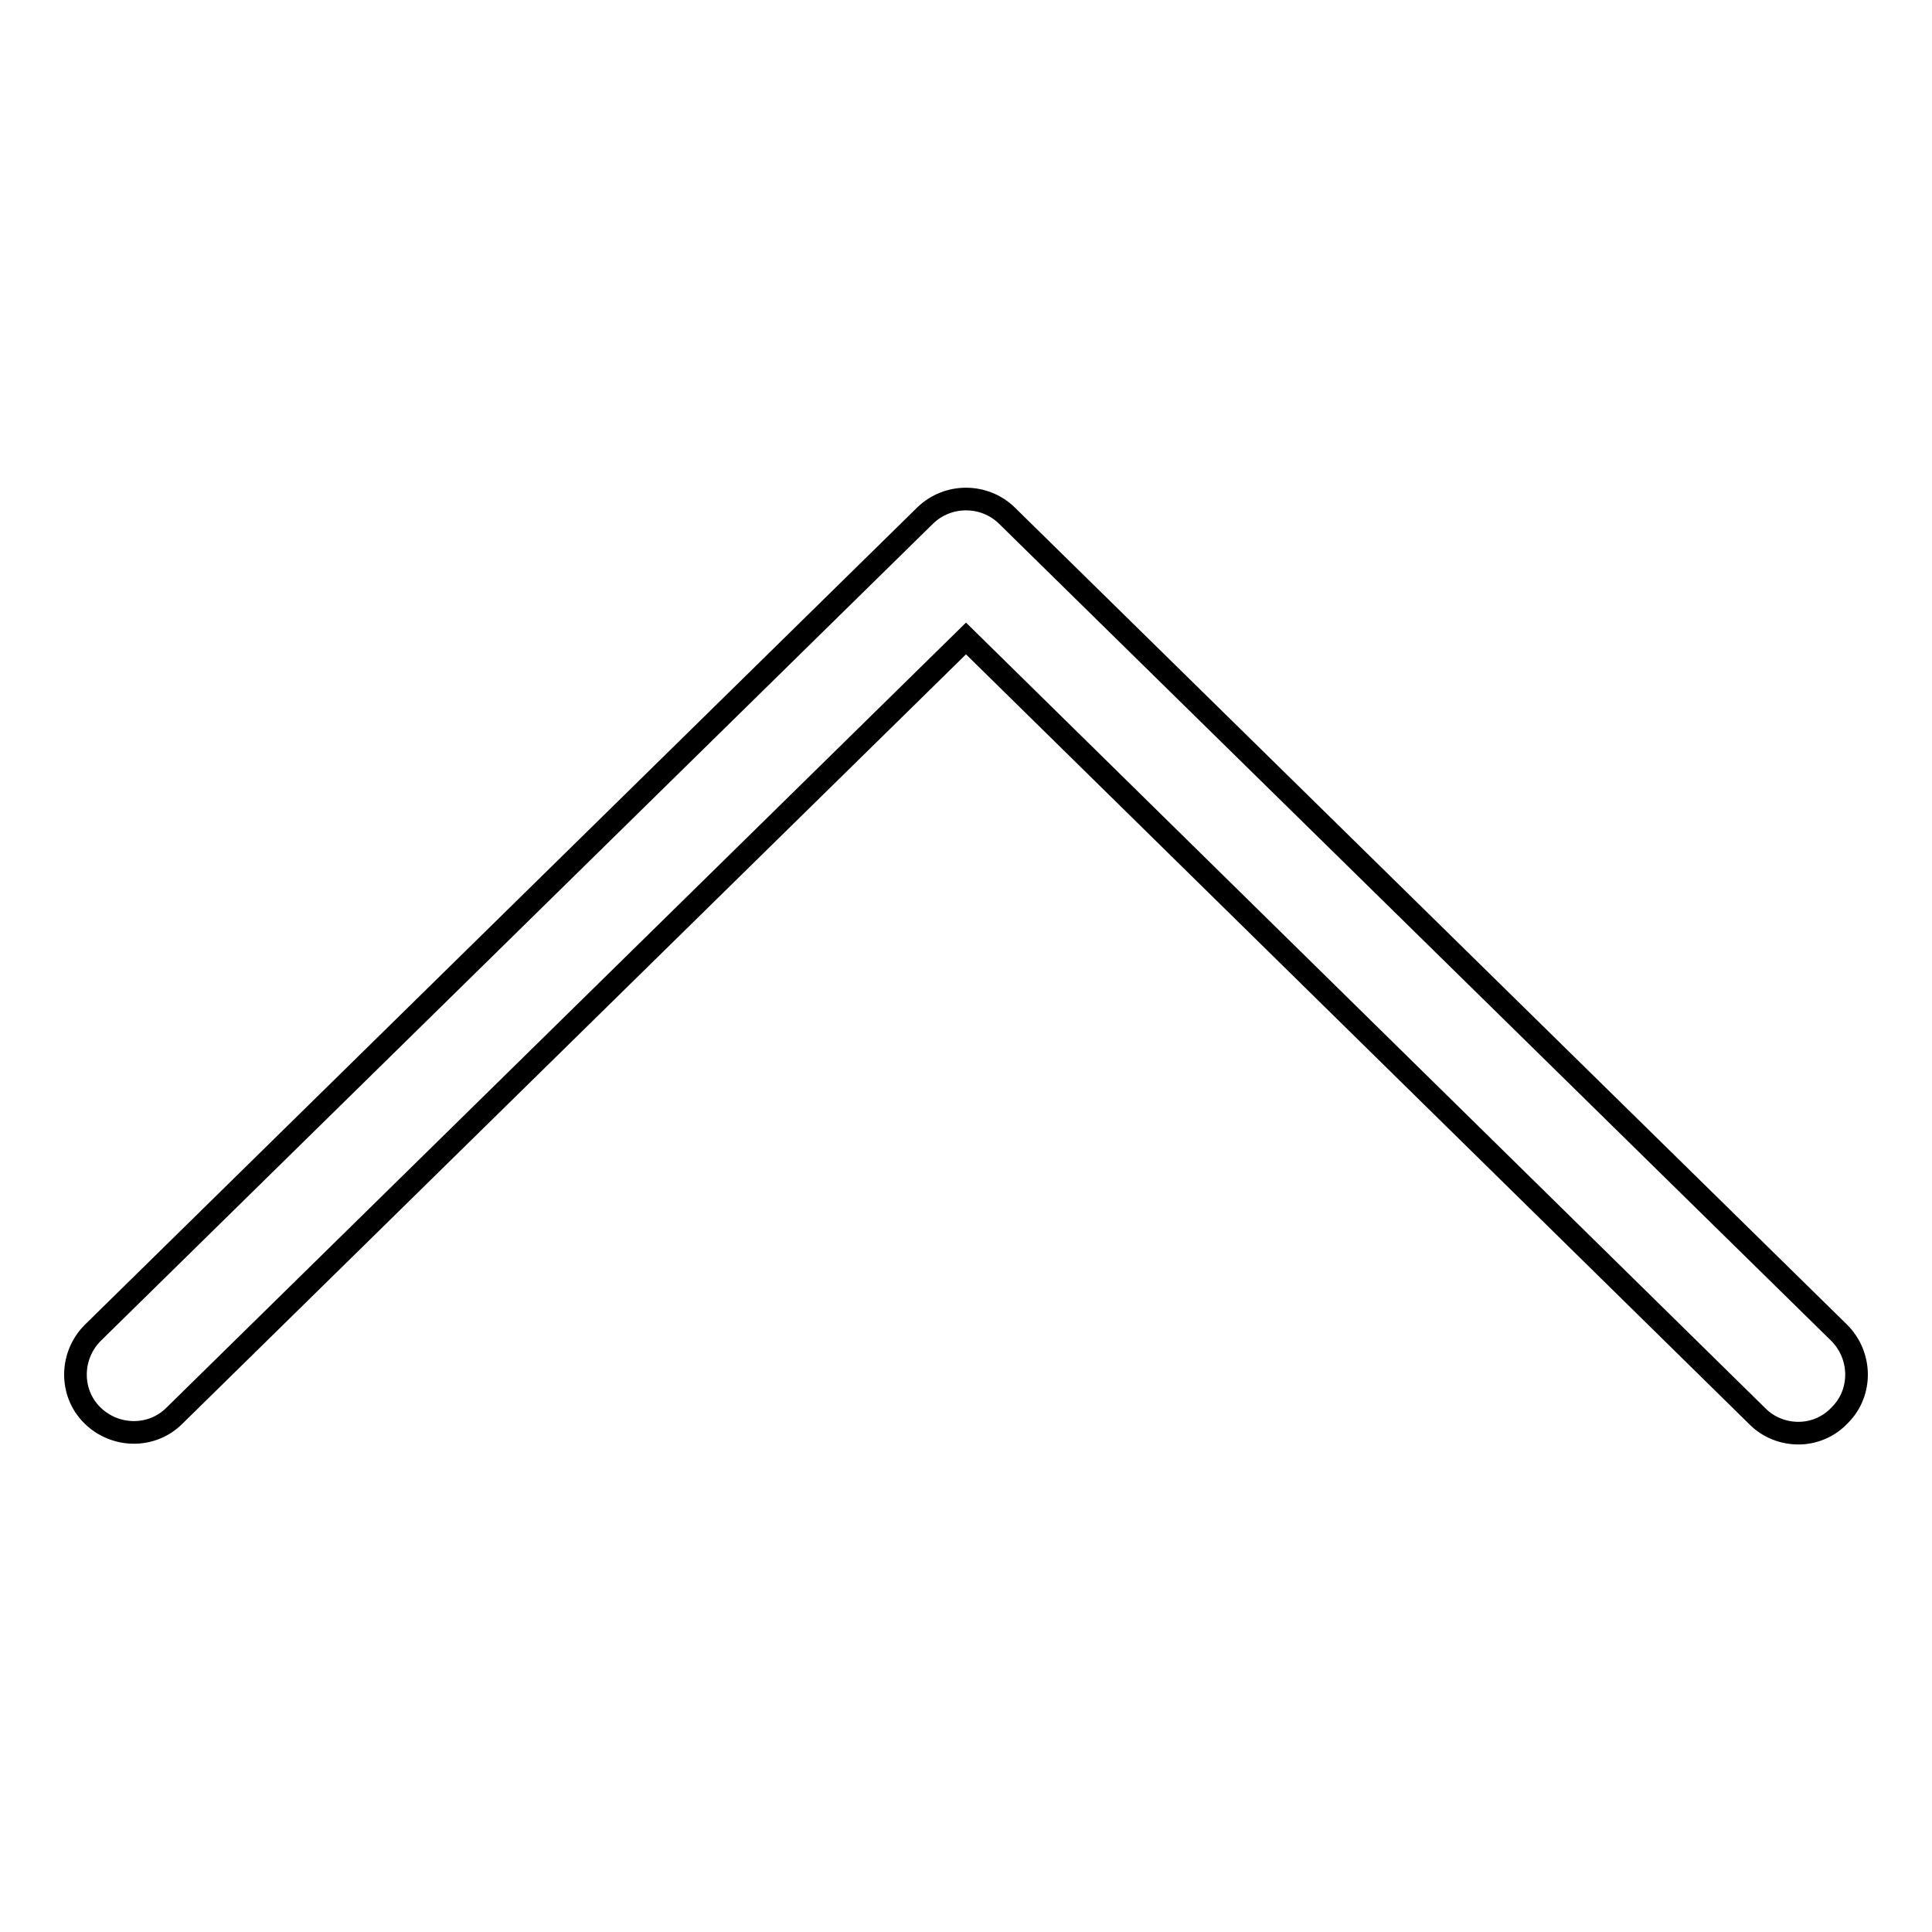
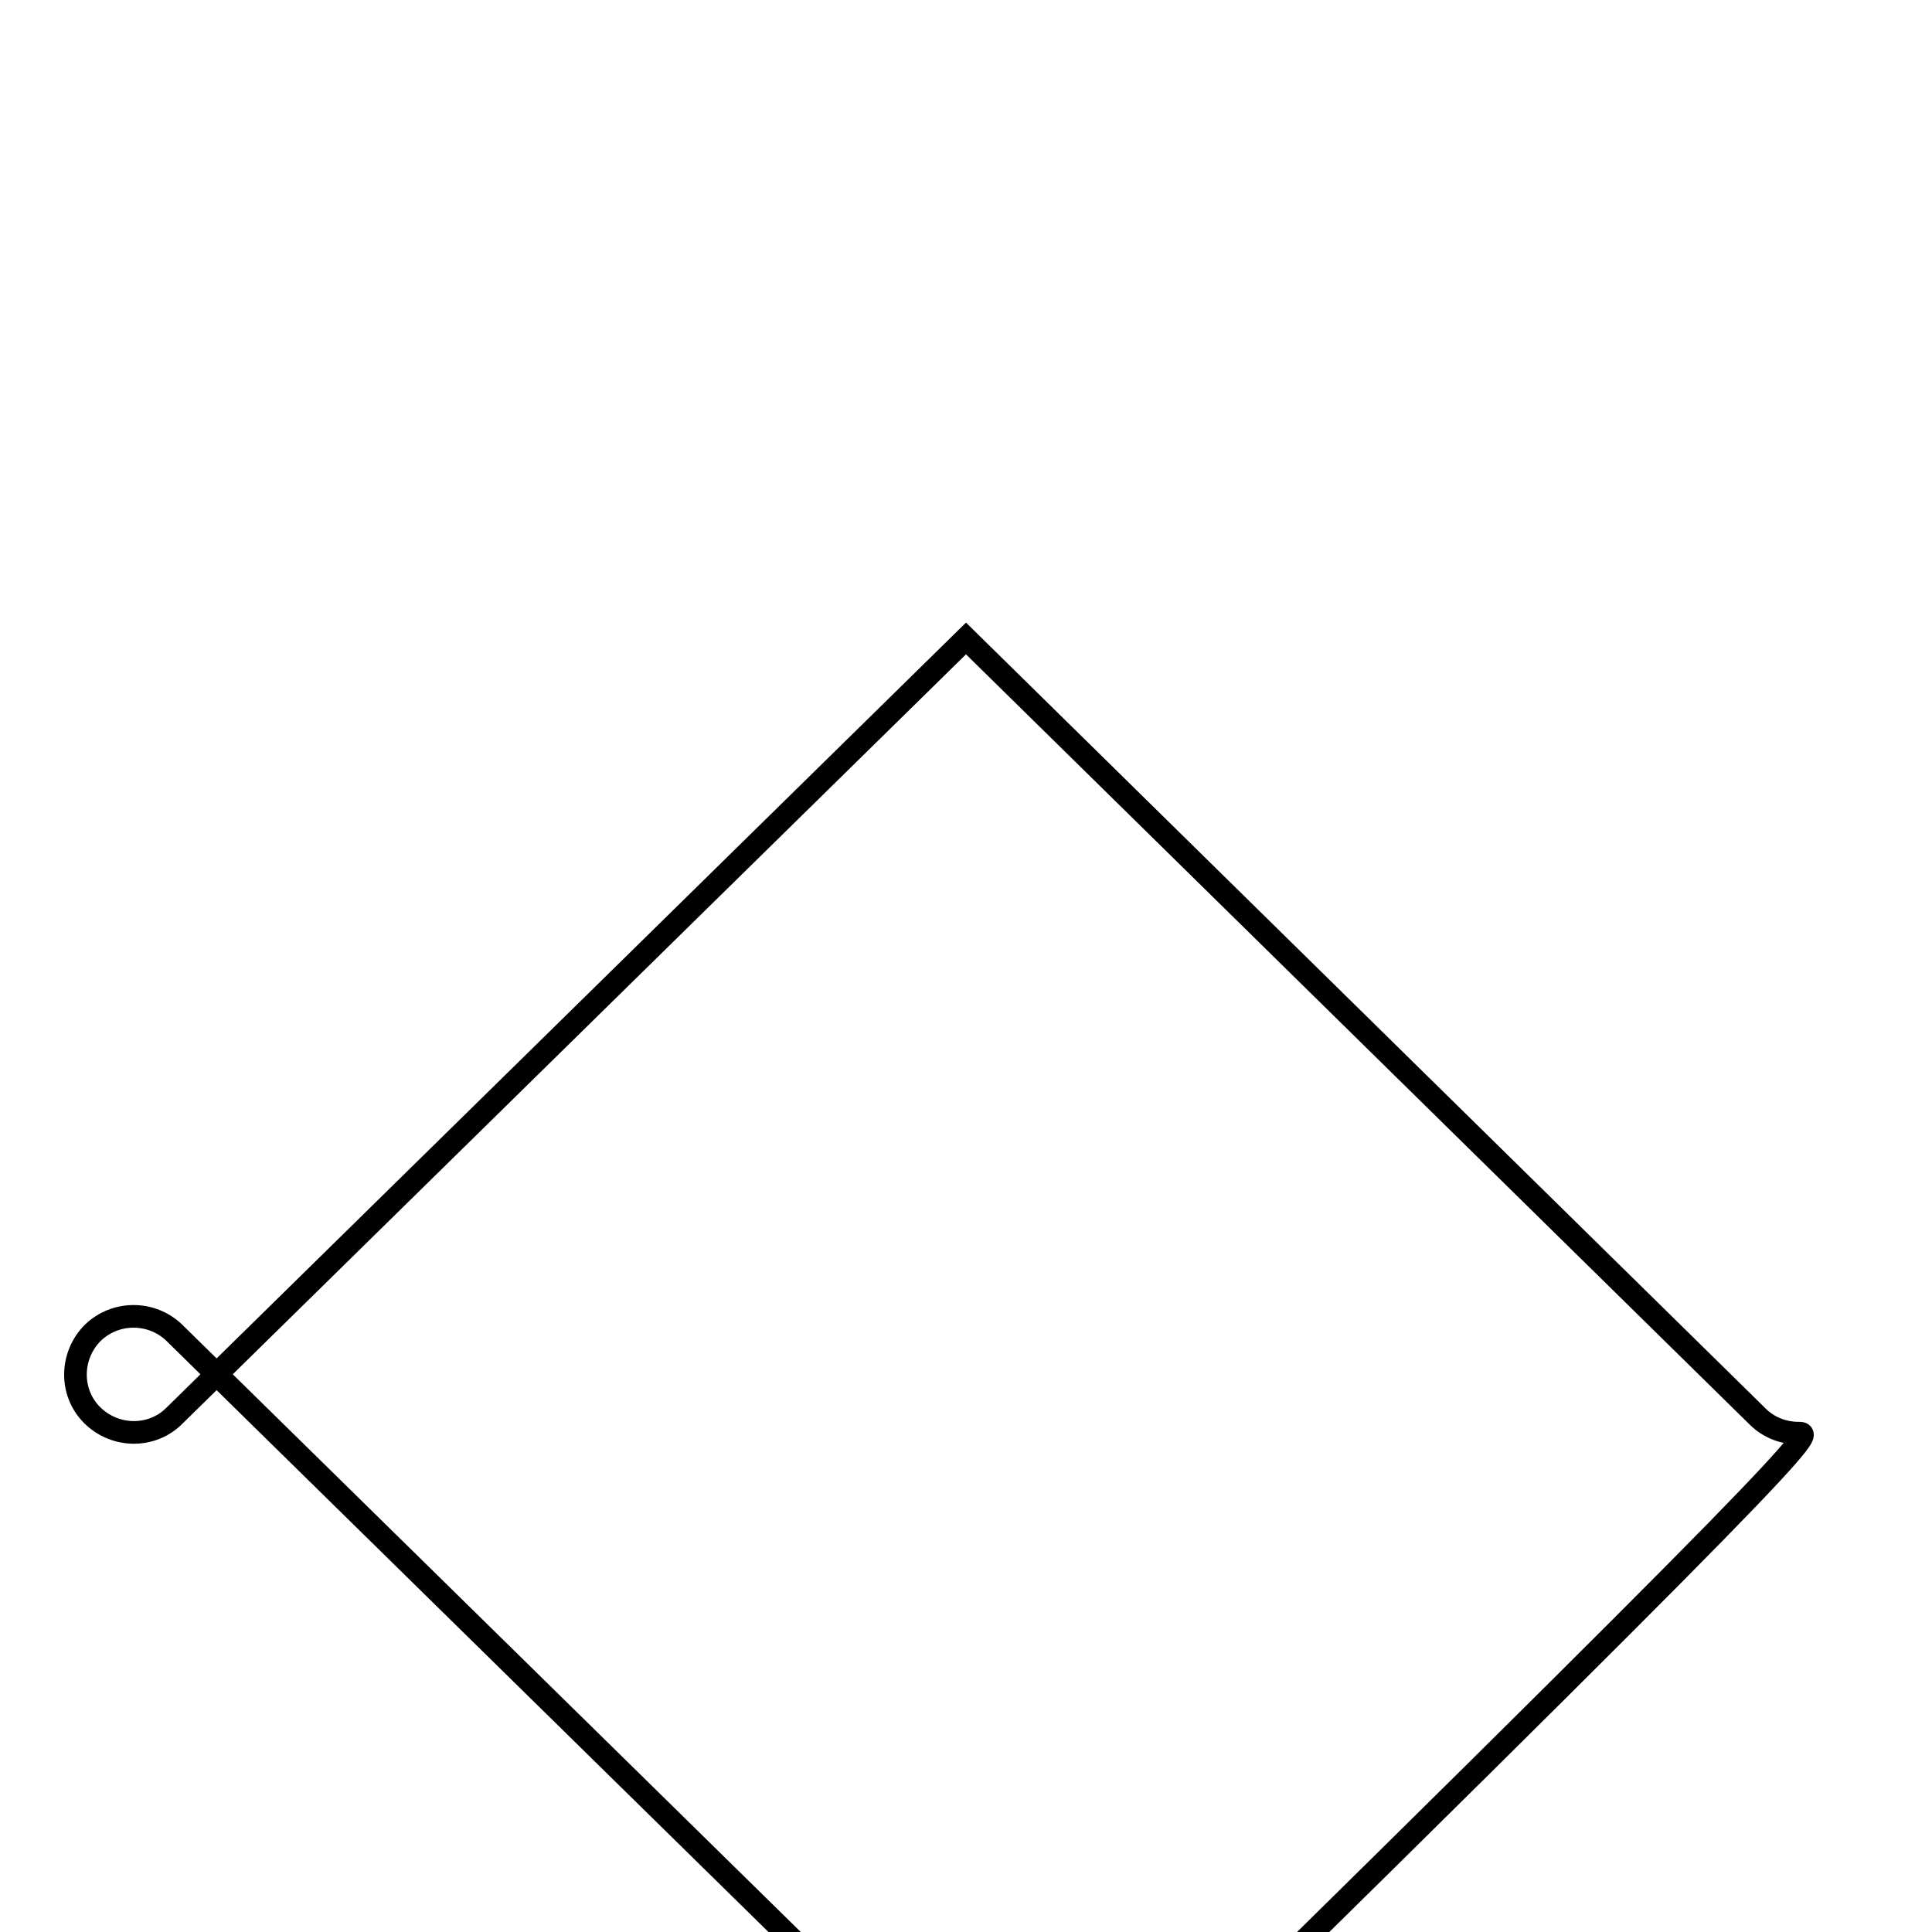
<svg xmlns="http://www.w3.org/2000/svg" version="1.1" x="0px" y="0px" viewBox="0 0 256 256" enable-background="new 0 0 256 256" xml:space="preserve">
  <g>
-     <path stroke-width="3" fill-opacity="0" stroke="#000000" d="M238.3,189.9c-1.9,0-3.9-0.7-5.4-2.2L128,84.6l-104.9,103c-3,3-7.9,2.9-10.9-0.1c-3-3-2.9-7.9,0.1-10.9 L122.6,68.3c3-2.9,7.8-2.9,10.8,0l110.3,108.3c3,3,3.1,7.9,0.1,10.9C242.3,189.1,240.3,189.9,238.3,189.9z" />
+     <path stroke-width="3" fill-opacity="0" stroke="#000000" d="M238.3,189.9c-1.9,0-3.9-0.7-5.4-2.2L128,84.6l-104.9,103c-3,3-7.9,2.9-10.9-0.1c-3-3-2.9-7.9,0.1-10.9 c3-2.9,7.8-2.9,10.8,0l110.3,108.3c3,3,3.1,7.9,0.1,10.9C242.3,189.1,240.3,189.9,238.3,189.9z" />
  </g>
</svg>